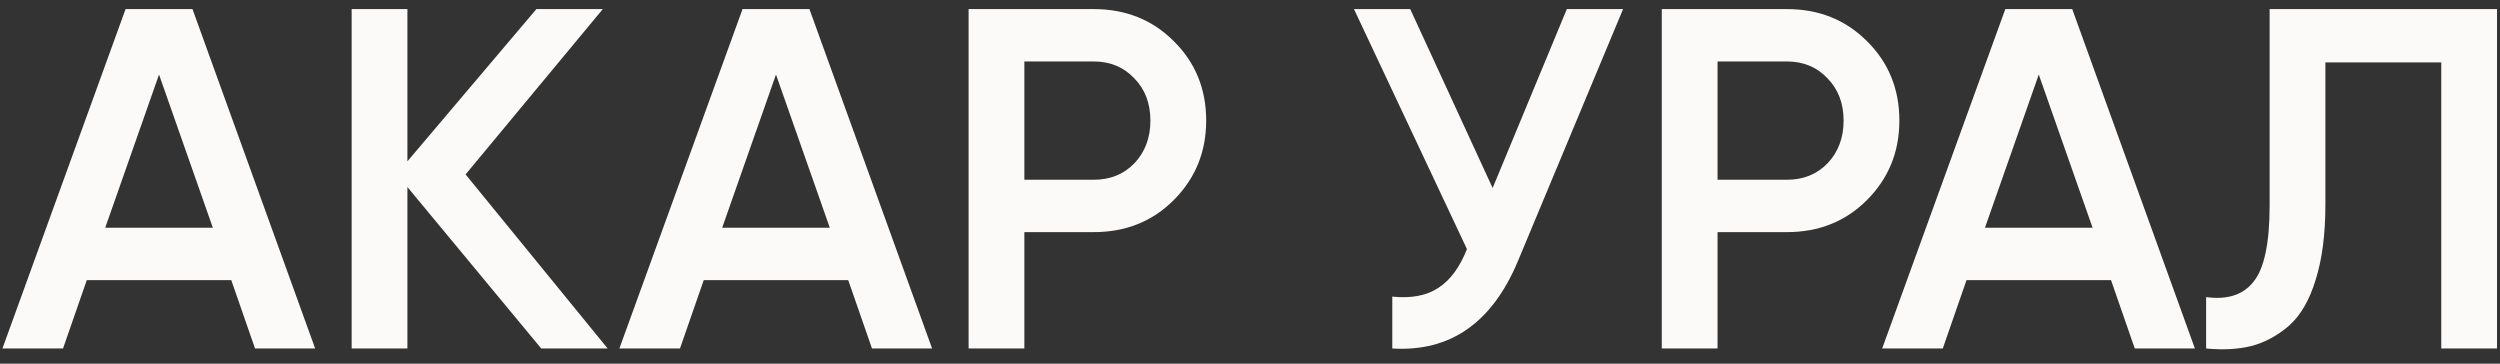
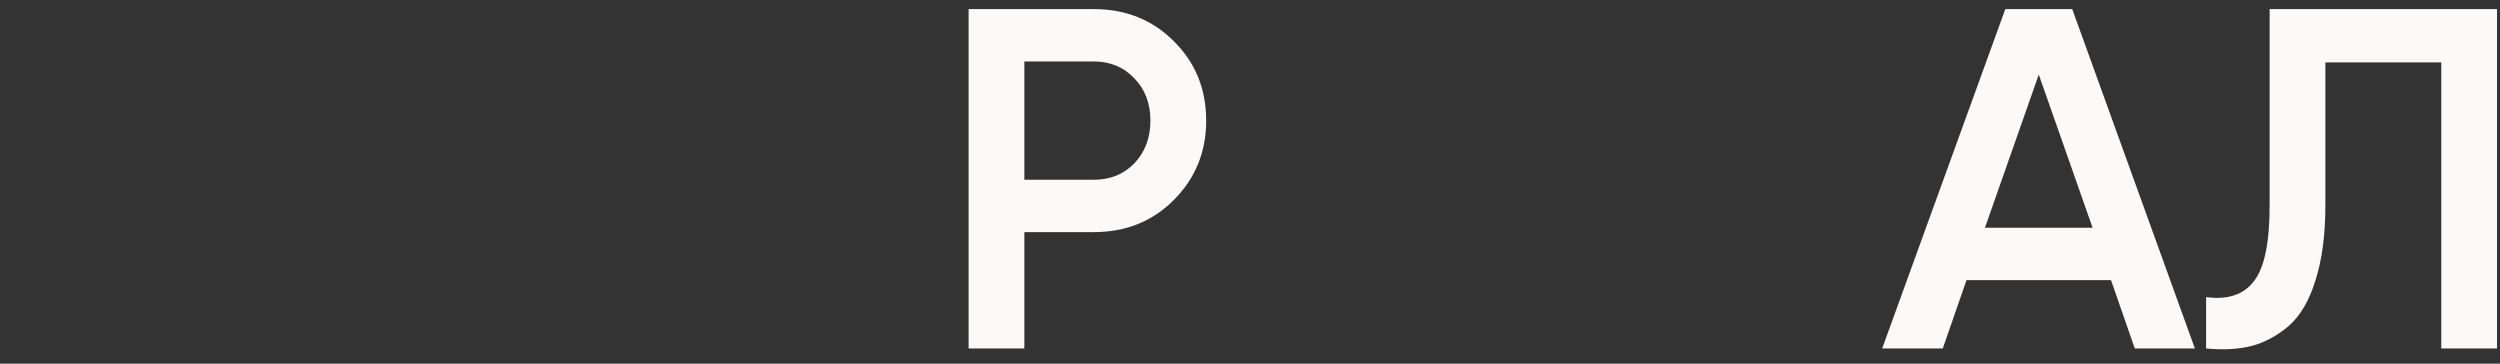
<svg xmlns="http://www.w3.org/2000/svg" width="165" height="24" viewBox="0 0 165 24" fill="none">
  <rect x="0" y="0" width="165" height="24" fill="#333333" stroke="none" />
-   <path d="M16.832 23L15.264 18.488H5.728L4.16 23H0.16L8.288 0.6H12.704L20.8 23H16.832ZM6.944 15.032H14.048L10.496 4.92L6.944 15.032Z" fill="#FCFAF9" />
-   <path d="M40.105 23H35.721L26.889 12.344V23H23.209V0.6H26.889V10.648L35.401 0.6H39.785L30.729 11.512L40.105 23Z" fill="#FCFAF9" />
-   <path d="M57.551 23L55.983 18.488H46.447L44.879 23H40.879L49.007 0.6H53.423L61.519 23H57.551ZM47.663 15.032H54.767L51.215 4.92L47.663 15.032Z" fill="#FCFAF9" />
  <path d="M72.183 0.6C74.296 0.6 76.055 1.304 77.463 2.712C78.893 4.12 79.608 5.869 79.608 7.96C79.608 10.029 78.893 11.779 77.463 13.208C76.055 14.616 74.296 15.32 72.183 15.32H67.608V23H63.928V0.6H72.183ZM72.183 11.864C73.272 11.864 74.168 11.501 74.871 10.776C75.576 10.029 75.927 9.091 75.927 7.96C75.927 6.829 75.576 5.901 74.871 5.176C74.168 4.429 73.272 4.056 72.183 4.056H67.608V11.864H72.183Z" fill="#FCFAF9" />
-   <path d="M103.411 0.6H107.123L100.179 17.24C98.472 21.315 95.709 23.235 91.891 23V19.576C93.149 19.704 94.162 19.512 94.93 19C95.72 18.488 96.349 17.635 96.819 16.44L89.362 0.6H93.075L98.514 12.408L103.411 0.6Z" fill="#FCFAF9" />
-   <path d="M117.934 0.6C120.046 0.6 121.806 1.304 123.214 2.712C124.643 4.12 125.358 5.869 125.358 7.96C125.358 10.029 124.643 11.779 123.214 13.208C121.806 14.616 120.046 15.32 117.934 15.32H113.358V23H109.678V0.6H117.934ZM117.934 11.864C119.022 11.864 119.918 11.501 120.622 10.776C121.326 10.029 121.678 9.091 121.678 7.96C121.678 6.829 121.326 5.901 120.622 5.176C119.918 4.429 119.022 4.056 117.934 4.056H113.358V11.864H117.934Z" fill="#FCFAF9" />
  <path d="M140.895 23L139.327 18.488H129.79L128.223 23H124.223L132.351 0.6H136.767L144.863 23H140.895ZM131.007 15.032H138.111L134.559 4.92L131.007 15.032Z" fill="#FCFAF9" />
  <path d="M145.604 23V19.608C147.012 19.8 148.057 19.459 148.74 18.584C149.444 17.709 149.796 16.035 149.796 13.56V0.6H164.803V23H161.124V4.12H153.476V13.496C153.476 15.459 153.262 17.112 152.836 18.456C152.43 19.8 151.844 20.813 151.076 21.496C150.308 22.157 149.475 22.605 148.579 22.84C147.705 23.053 146.713 23.107 145.604 23Z" fill="#FCFAF9" />
</svg>